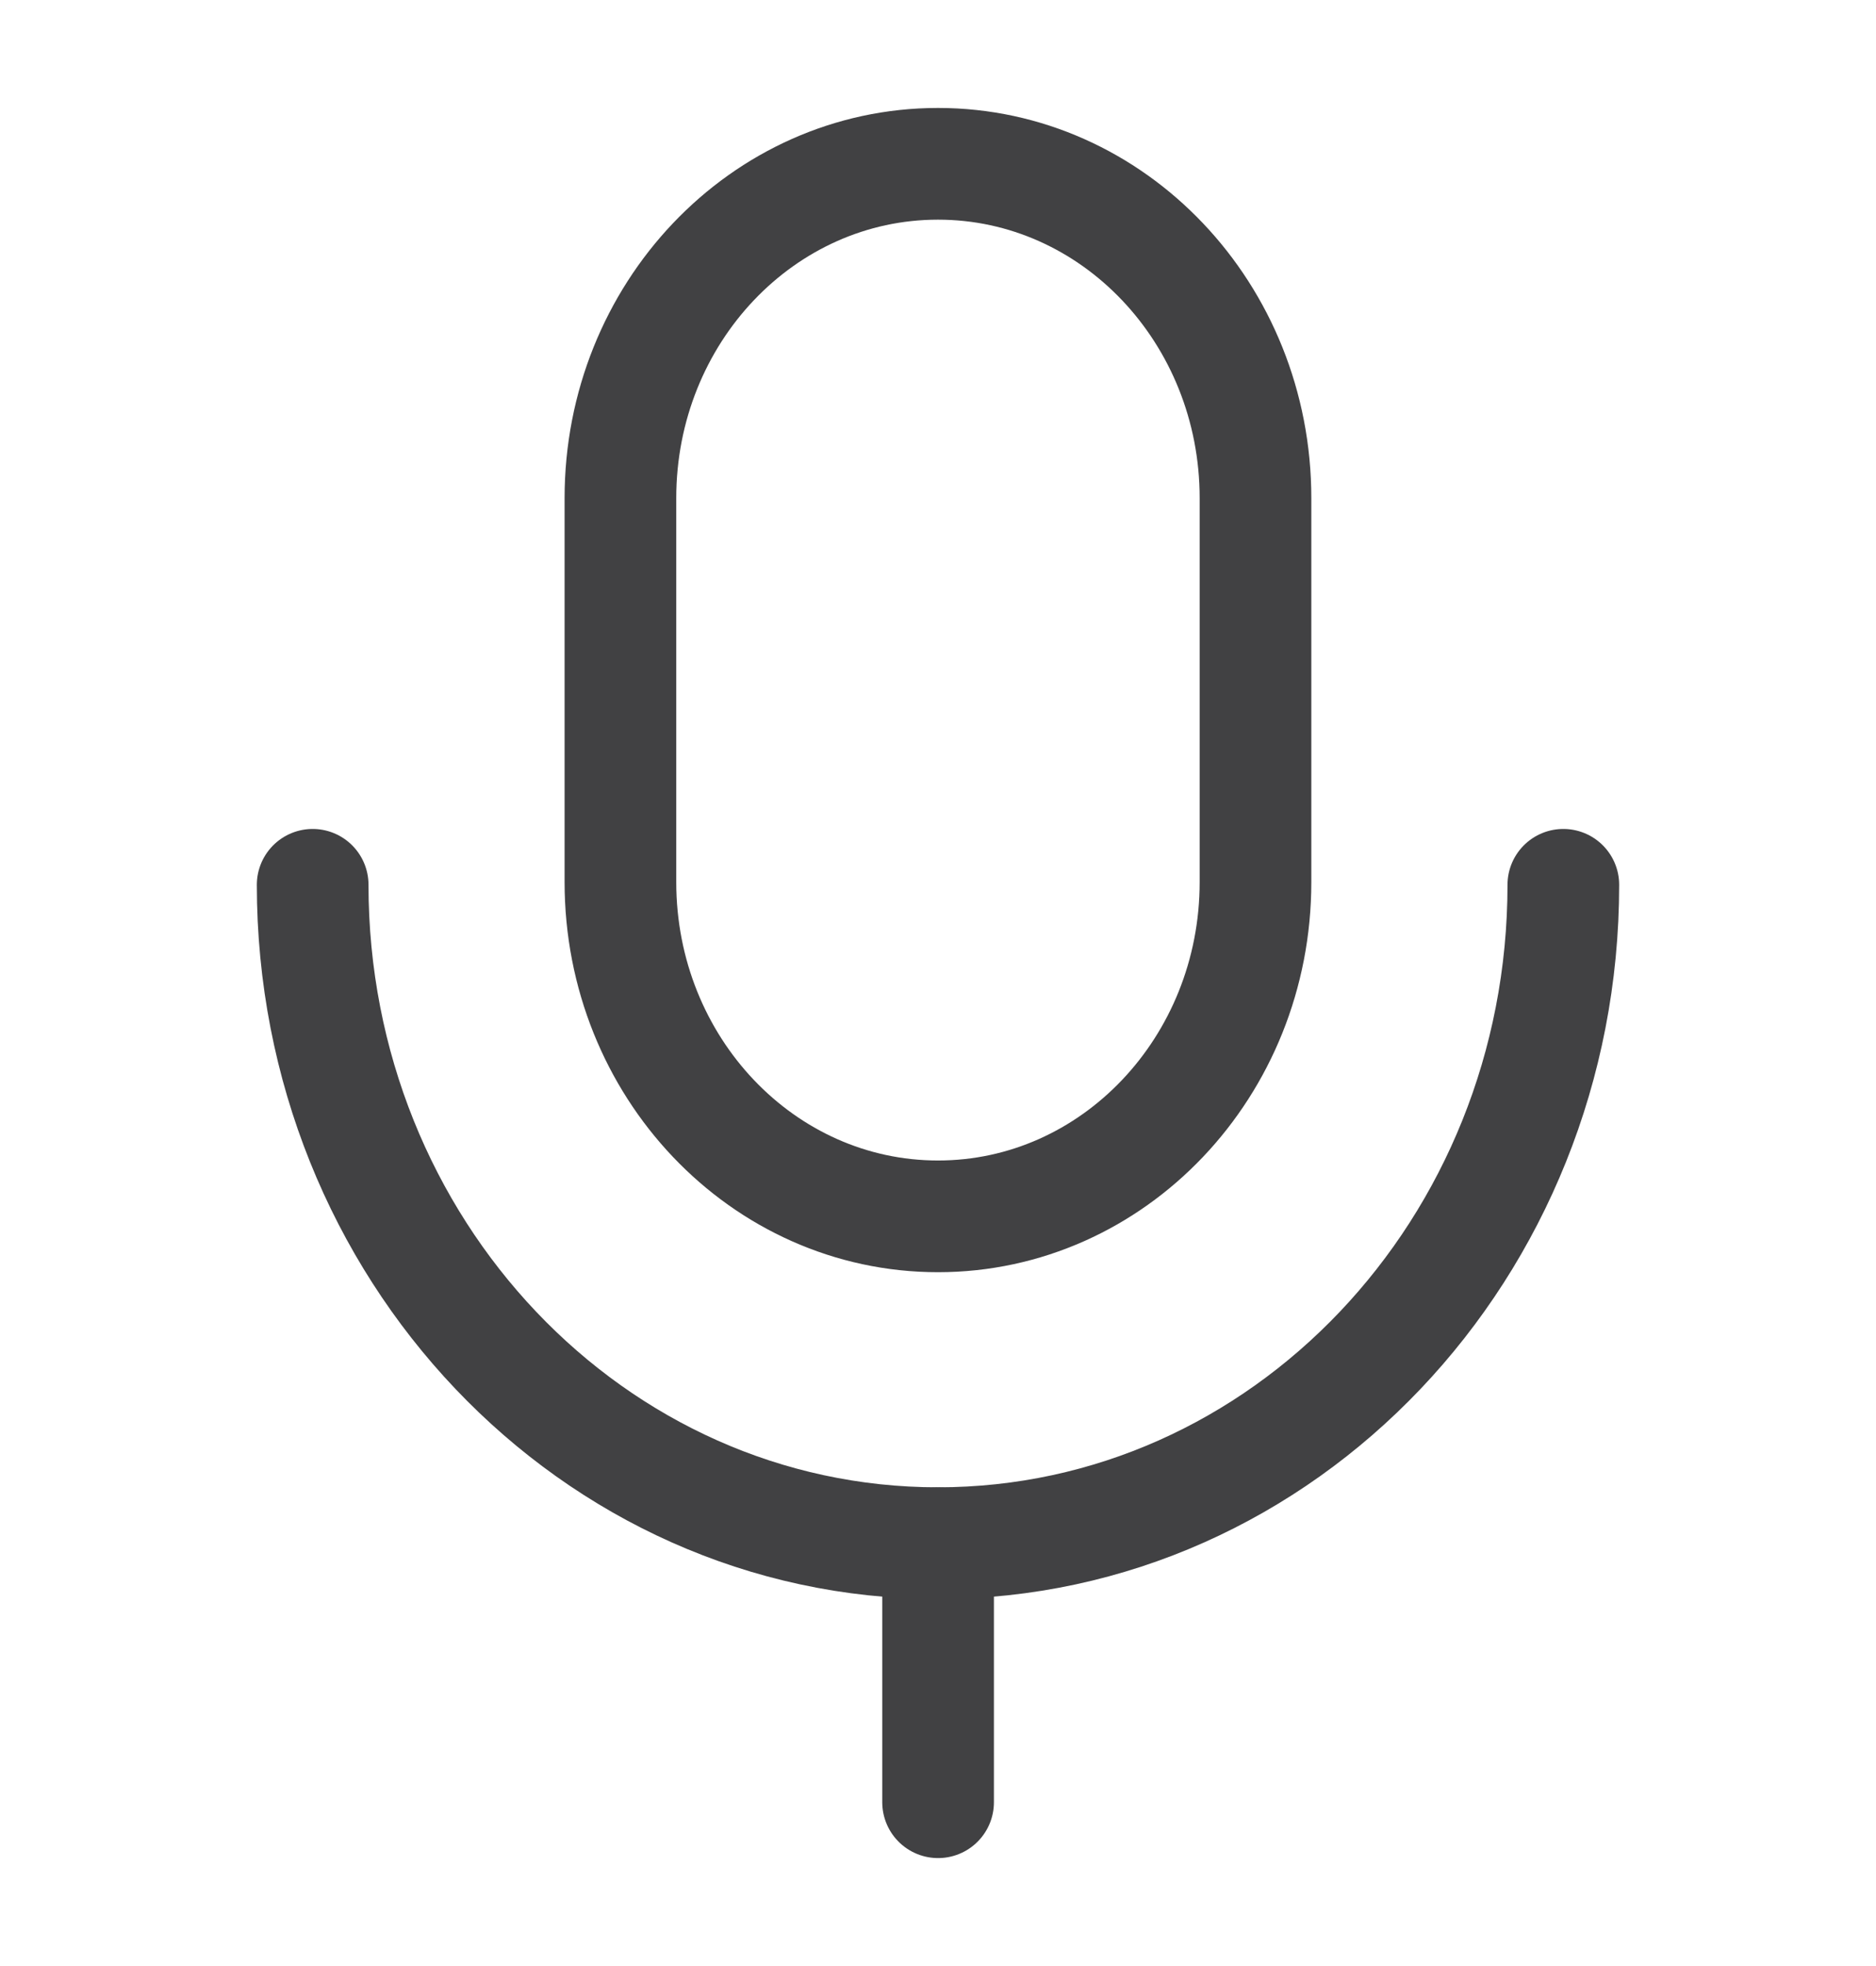
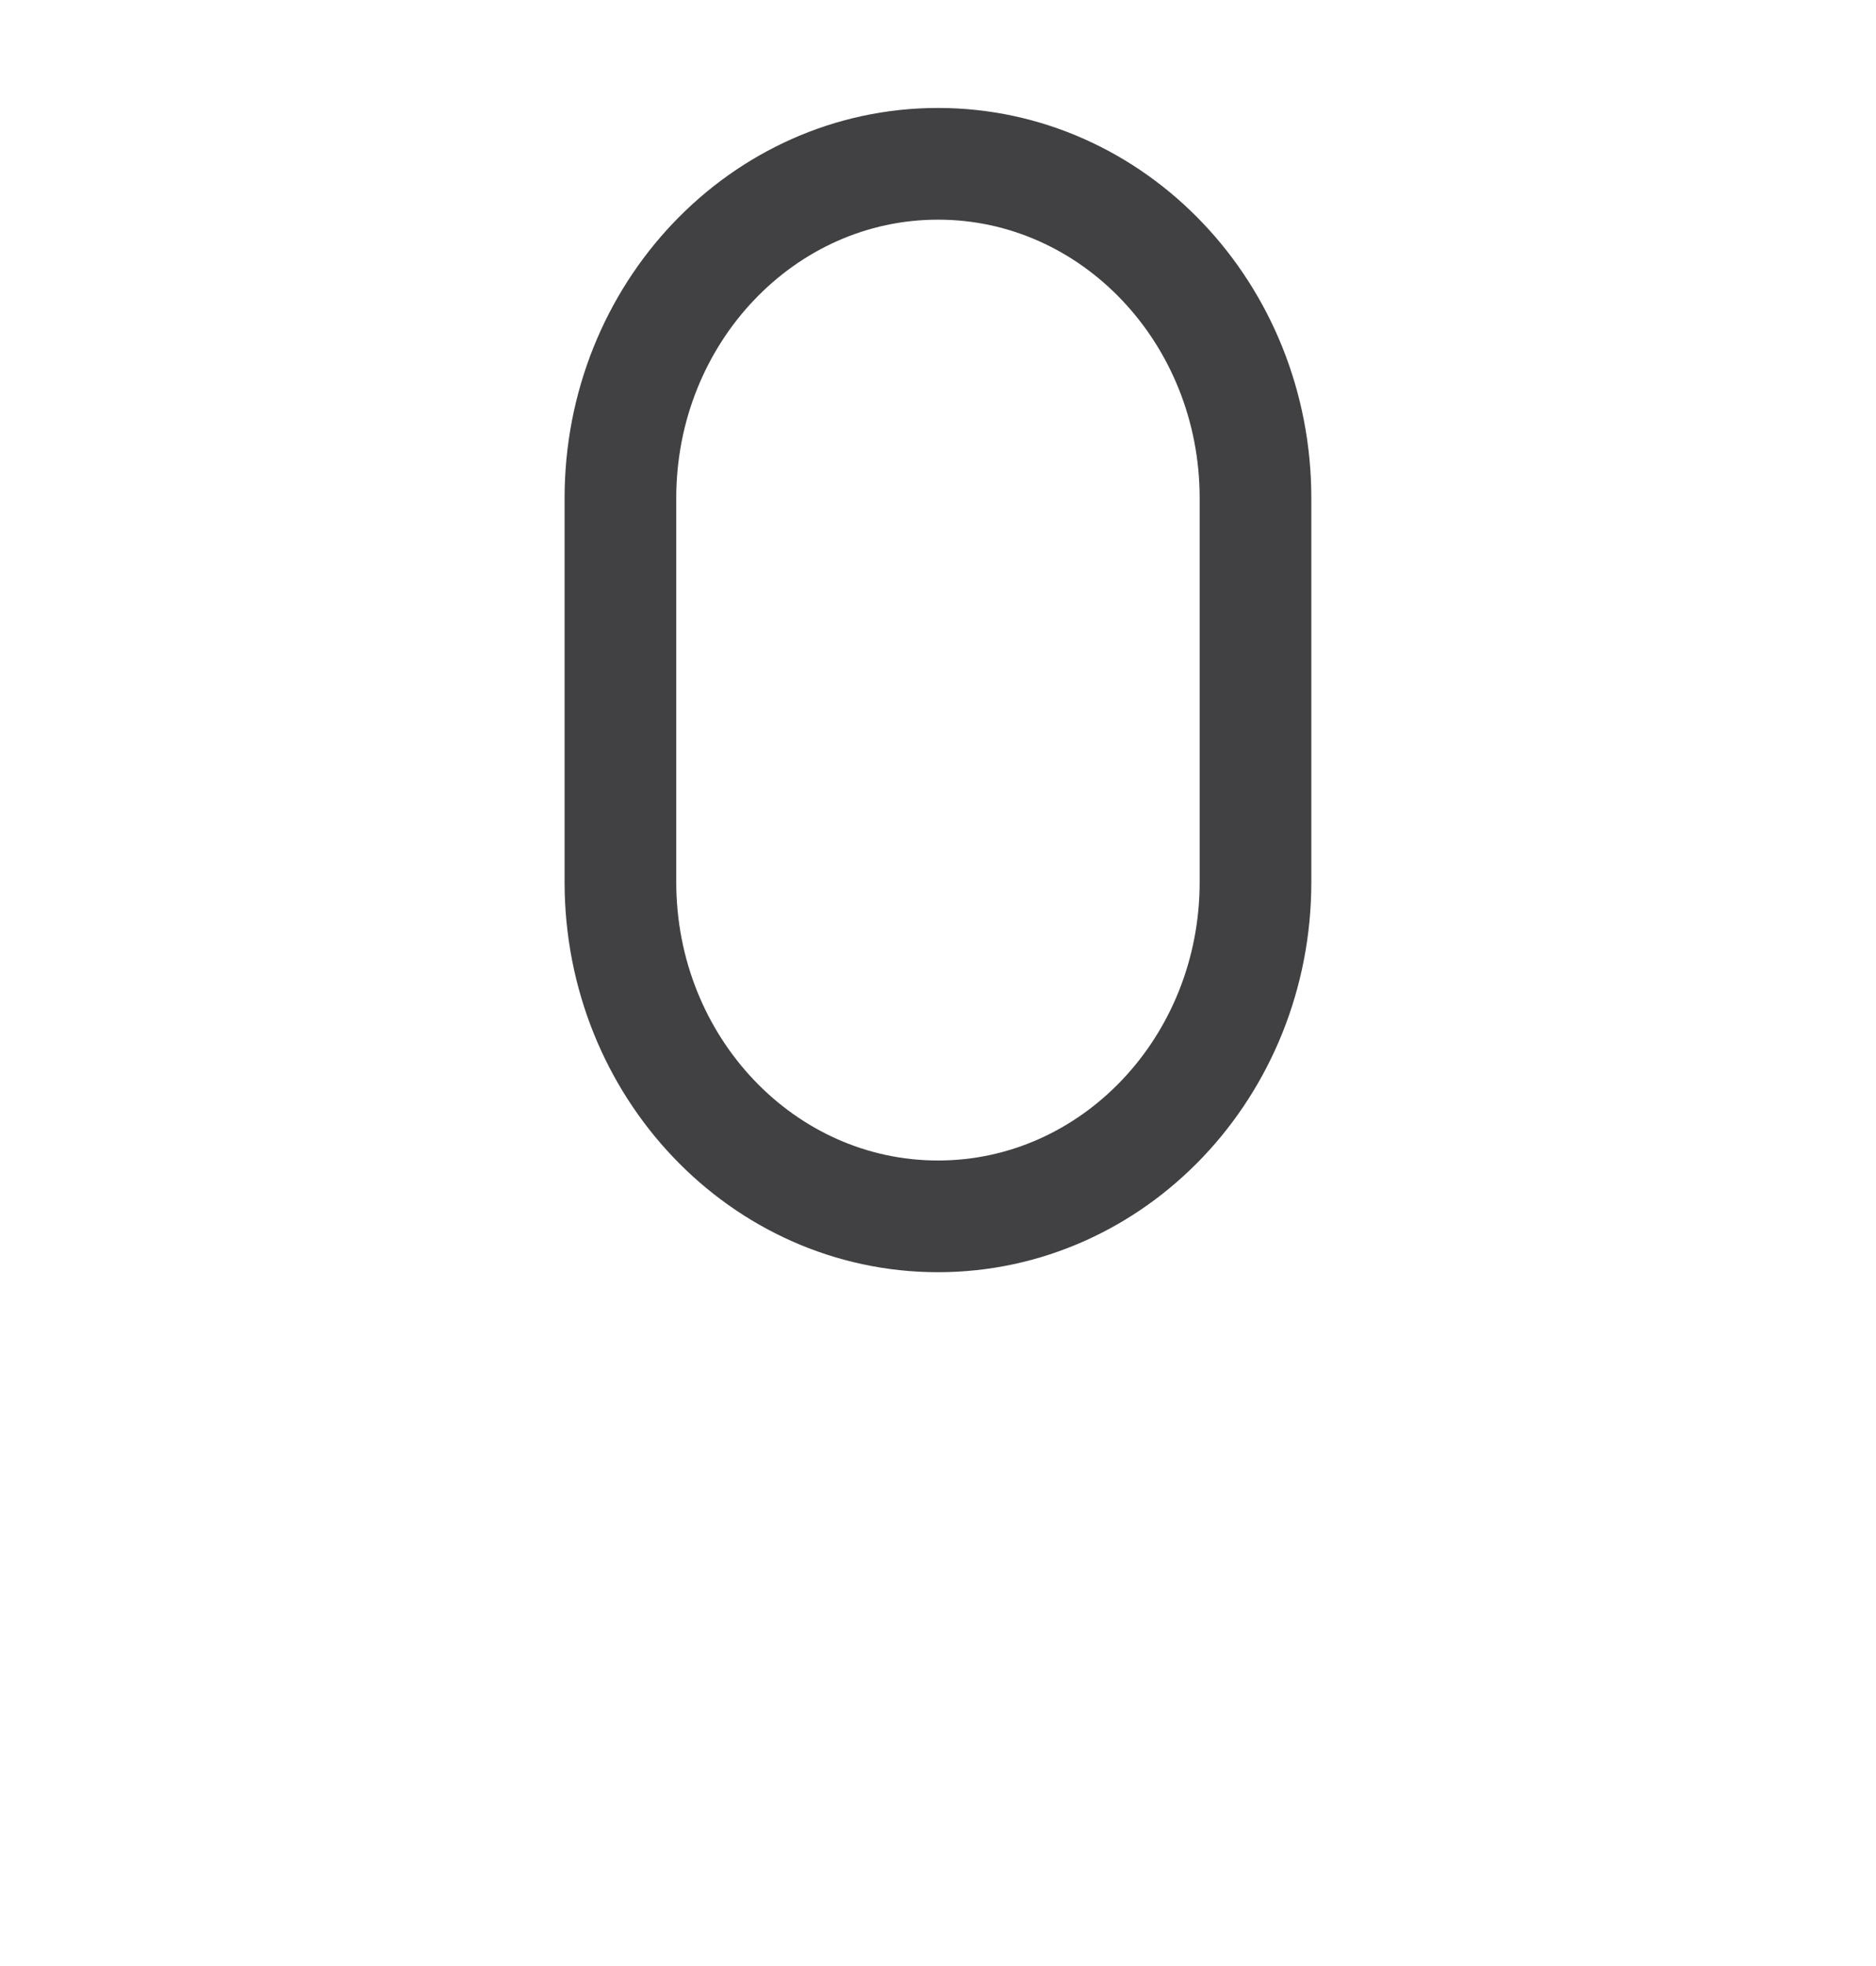
<svg xmlns="http://www.w3.org/2000/svg" width="21" height="22" viewBox="0 0 21 22" fill="none">
-   <path d="M10.501 20.167V17.269" stroke="#414143" stroke-width="1.25" stroke-linecap="round" stroke-linejoin="round" />
  <path fill-rule="evenodd" clip-rule="evenodd" d="M10.5 13.611V13.611C8.537 13.611 6.945 11.937 6.945 9.871V5.574C6.945 3.508 8.537 1.833 10.5 1.833C12.463 1.833 14.054 3.508 14.054 5.574V9.871C14.054 11.937 12.463 13.611 10.5 13.611Z" stroke="#414143" stroke-width="1.25" stroke-linecap="round" stroke-linejoin="round" />
-   <path d="M17.5 9.901C17.5 13.97 14.367 17.268 10.499 17.268C6.634 17.268 3.5 13.97 3.5 9.901" stroke="#414143" stroke-width="1.25" stroke-linecap="round" stroke-linejoin="round" />
</svg>